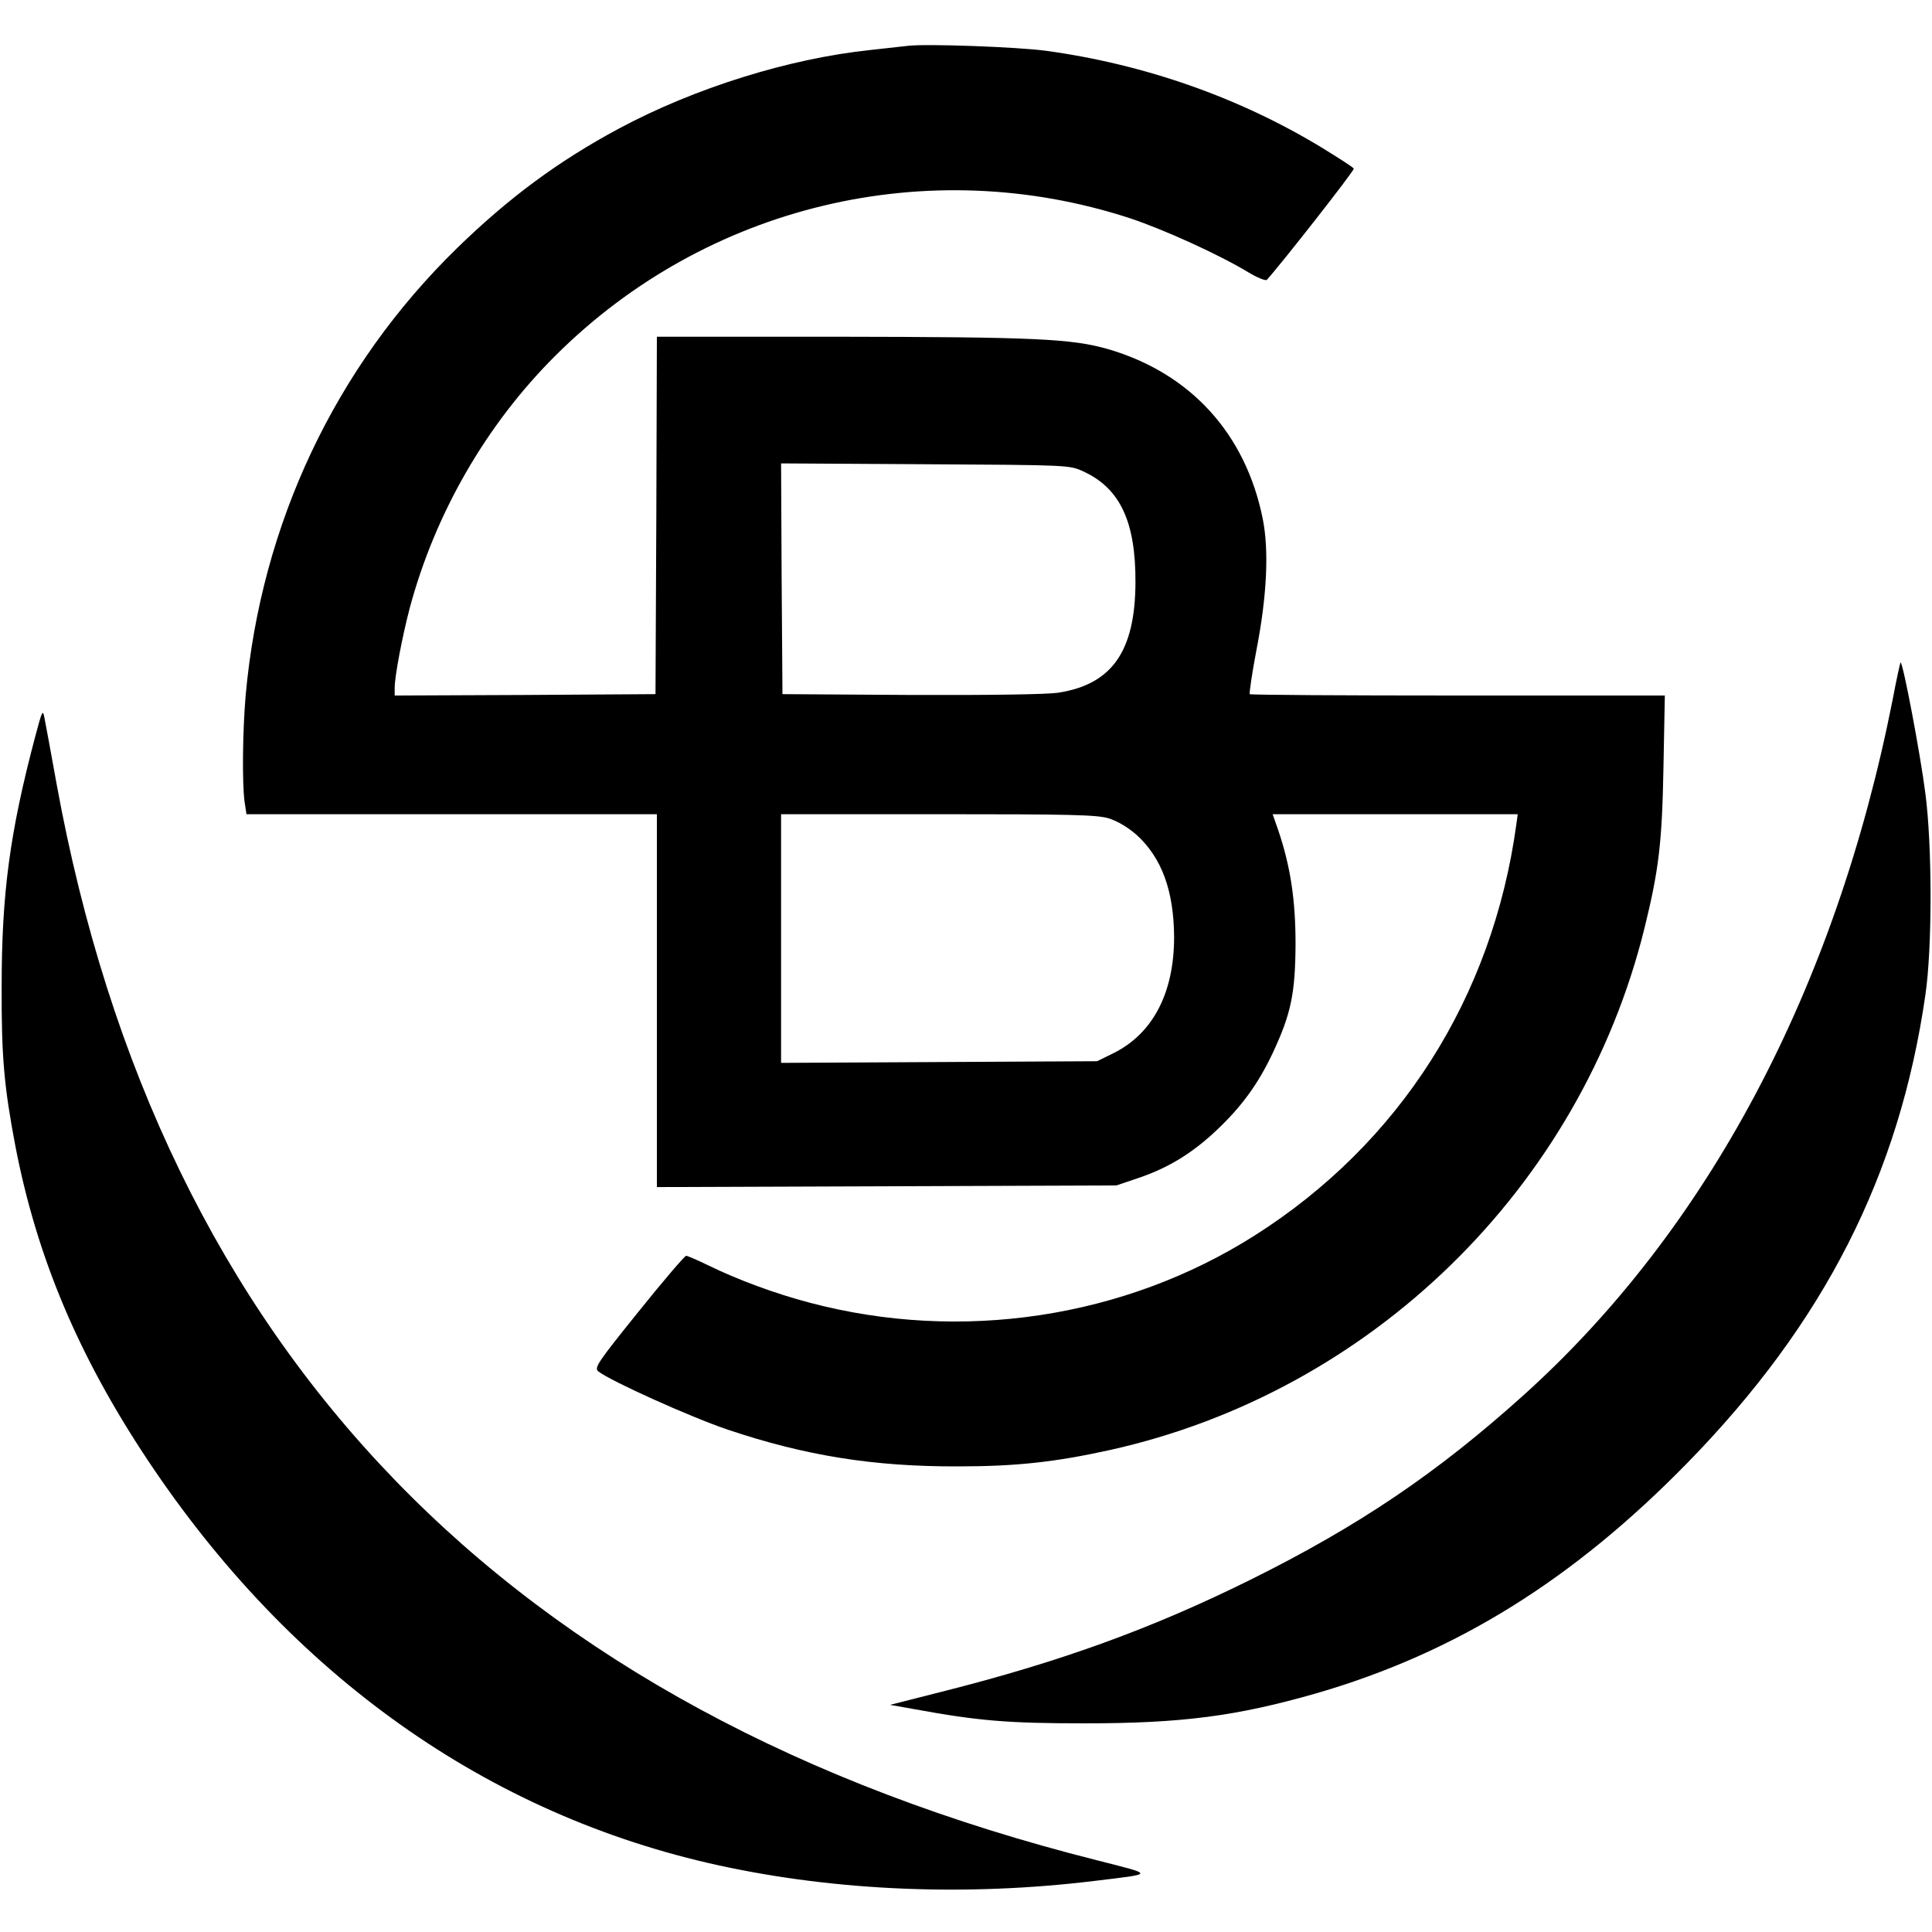
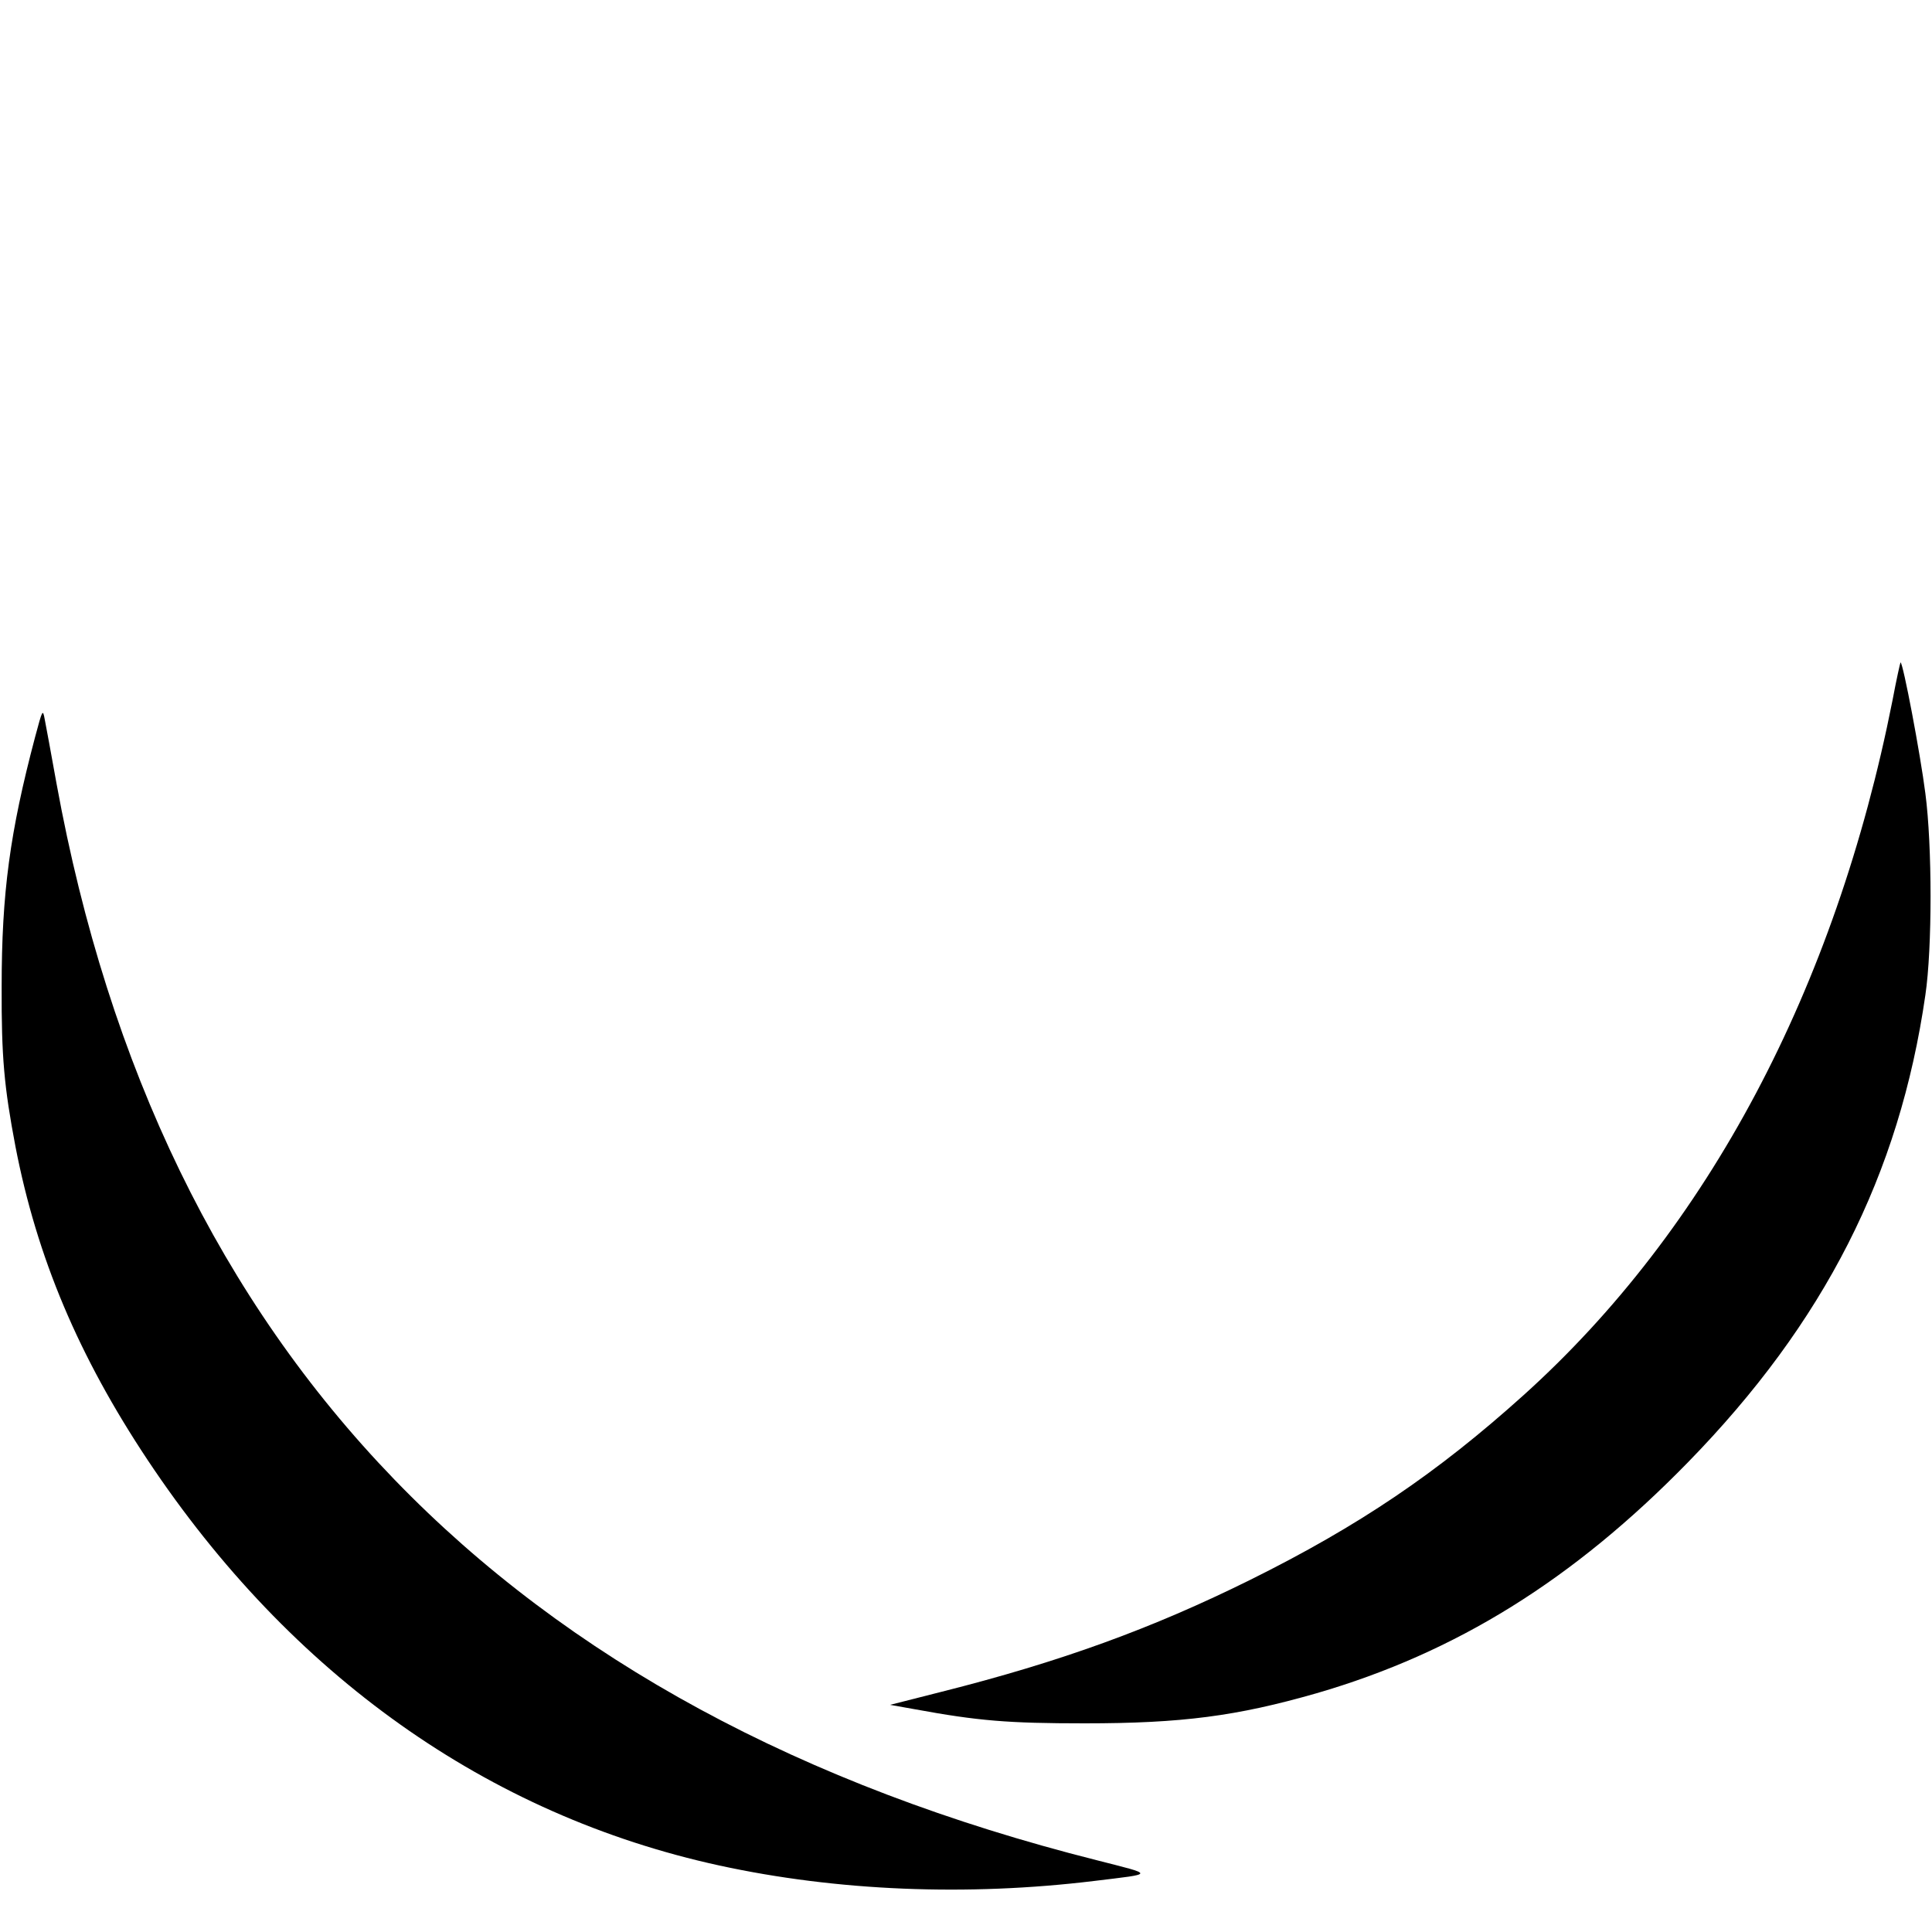
<svg xmlns="http://www.w3.org/2000/svg" version="1.0" width="700pt" height="700pt" viewBox="0 0 700 700" preserveAspectRatio="xMidYMid meet">
  <g transform="translate(0,700) scale(0.1,-0.1)" fill="#000000" stroke="none">
-     <path d="M3290 6834 c-19 -2 -80 -9 -135 -15 -297 -31 -638 -138 -911 -284 -220 -118 -399 -250 -588 -434 -442 -431 -710 -1000 -766 -1621 -11 -130 -13 -314 -4 -384 l7 -46 743 0 744 0 0 -675 0 -676 833 3 832 3 80 27 c109 37 195 90 283 173 91 86 150 167 203 279 67 143 82 217 83 396 0 162 -19 283 -63 413 l-20 57 444 0 444 0 -5 -37 c-86 -627 -422 -1156 -949 -1490 -472 -299 -1063 -388 -1611 -243 -126 33 -263 84 -367 135 -39 19 -76 35 -81 35 -6 -1 -84 -92 -173 -203 -149 -185 -161 -203 -145 -216 45 -35 333 -165 469 -211 280 -94 527 -134 833 -133 210 0 350 15 550 59 948 210 1707 951 1939 1894 51 208 63 305 68 578 l5 262 -749 0 c-412 0 -752 2 -755 5 -2 3 8 74 24 158 39 200 46 364 23 478 -62 308 -262 527 -560 614 -133 38 -264 44 -987 45 l-648 0 -2 -647 -3 -648 -472 -3 -473 -2 0 27 c0 43 27 184 54 288 92 344 277 666 528 916 547 546 1349 738 2083 498 123 -41 321 -131 427 -195 33 -20 63 -32 68 -28 55 61 319 398 315 403 -2 5 -54 38 -114 75 -299 182 -643 303 -1001 352 -104 14 -433 26 -500 18z m635 -1542 c133 -61 190 -182 189 -402 -1 -250 -85 -370 -281 -400 -42 -6 -245 -9 -533 -8 l-465 3 -3 418 -2 418 522 -3 c522 -3 523 -3 573 -26z m92 -1257 c32 -10 69 -32 100 -59 92 -83 136 -203 137 -371 0 -203 -77 -351 -222 -422 l-57 -28 -572 -3 -573 -3 0 451 0 450 568 0 c478 0 576 -2 619 -15z" />
    <path d="M6857 4463 c-207 -1046 -669 -1917 -1338 -2519 -311 -280 -594 -472 -989 -668 -355 -176 -687 -297 -1120 -406 l-185 -47 90 -16 c229 -42 337 -51 615 -51 352 0 551 26 840 109 506 147 930 411 1345 836 495 507 767 1042 861 1694 25 169 25 540 0 730 -18 142 -81 475 -90 475 -1 0 -15 -62 -29 -137z" />
    <path d="M127 4329 c-91 -344 -121 -564 -121 -904 -1 -255 9 -363 50 -579 78 -403 229 -760 479 -1136 519 -780 1232 -1286 2071 -1469 427 -93 898 -112 1359 -56 221 27 220 21 9 75 -2137 539 -3393 1839 -3769 3900 -19 107 -39 213 -43 234 -7 38 -8 36 -35 -65z" />
  </g>
</svg>